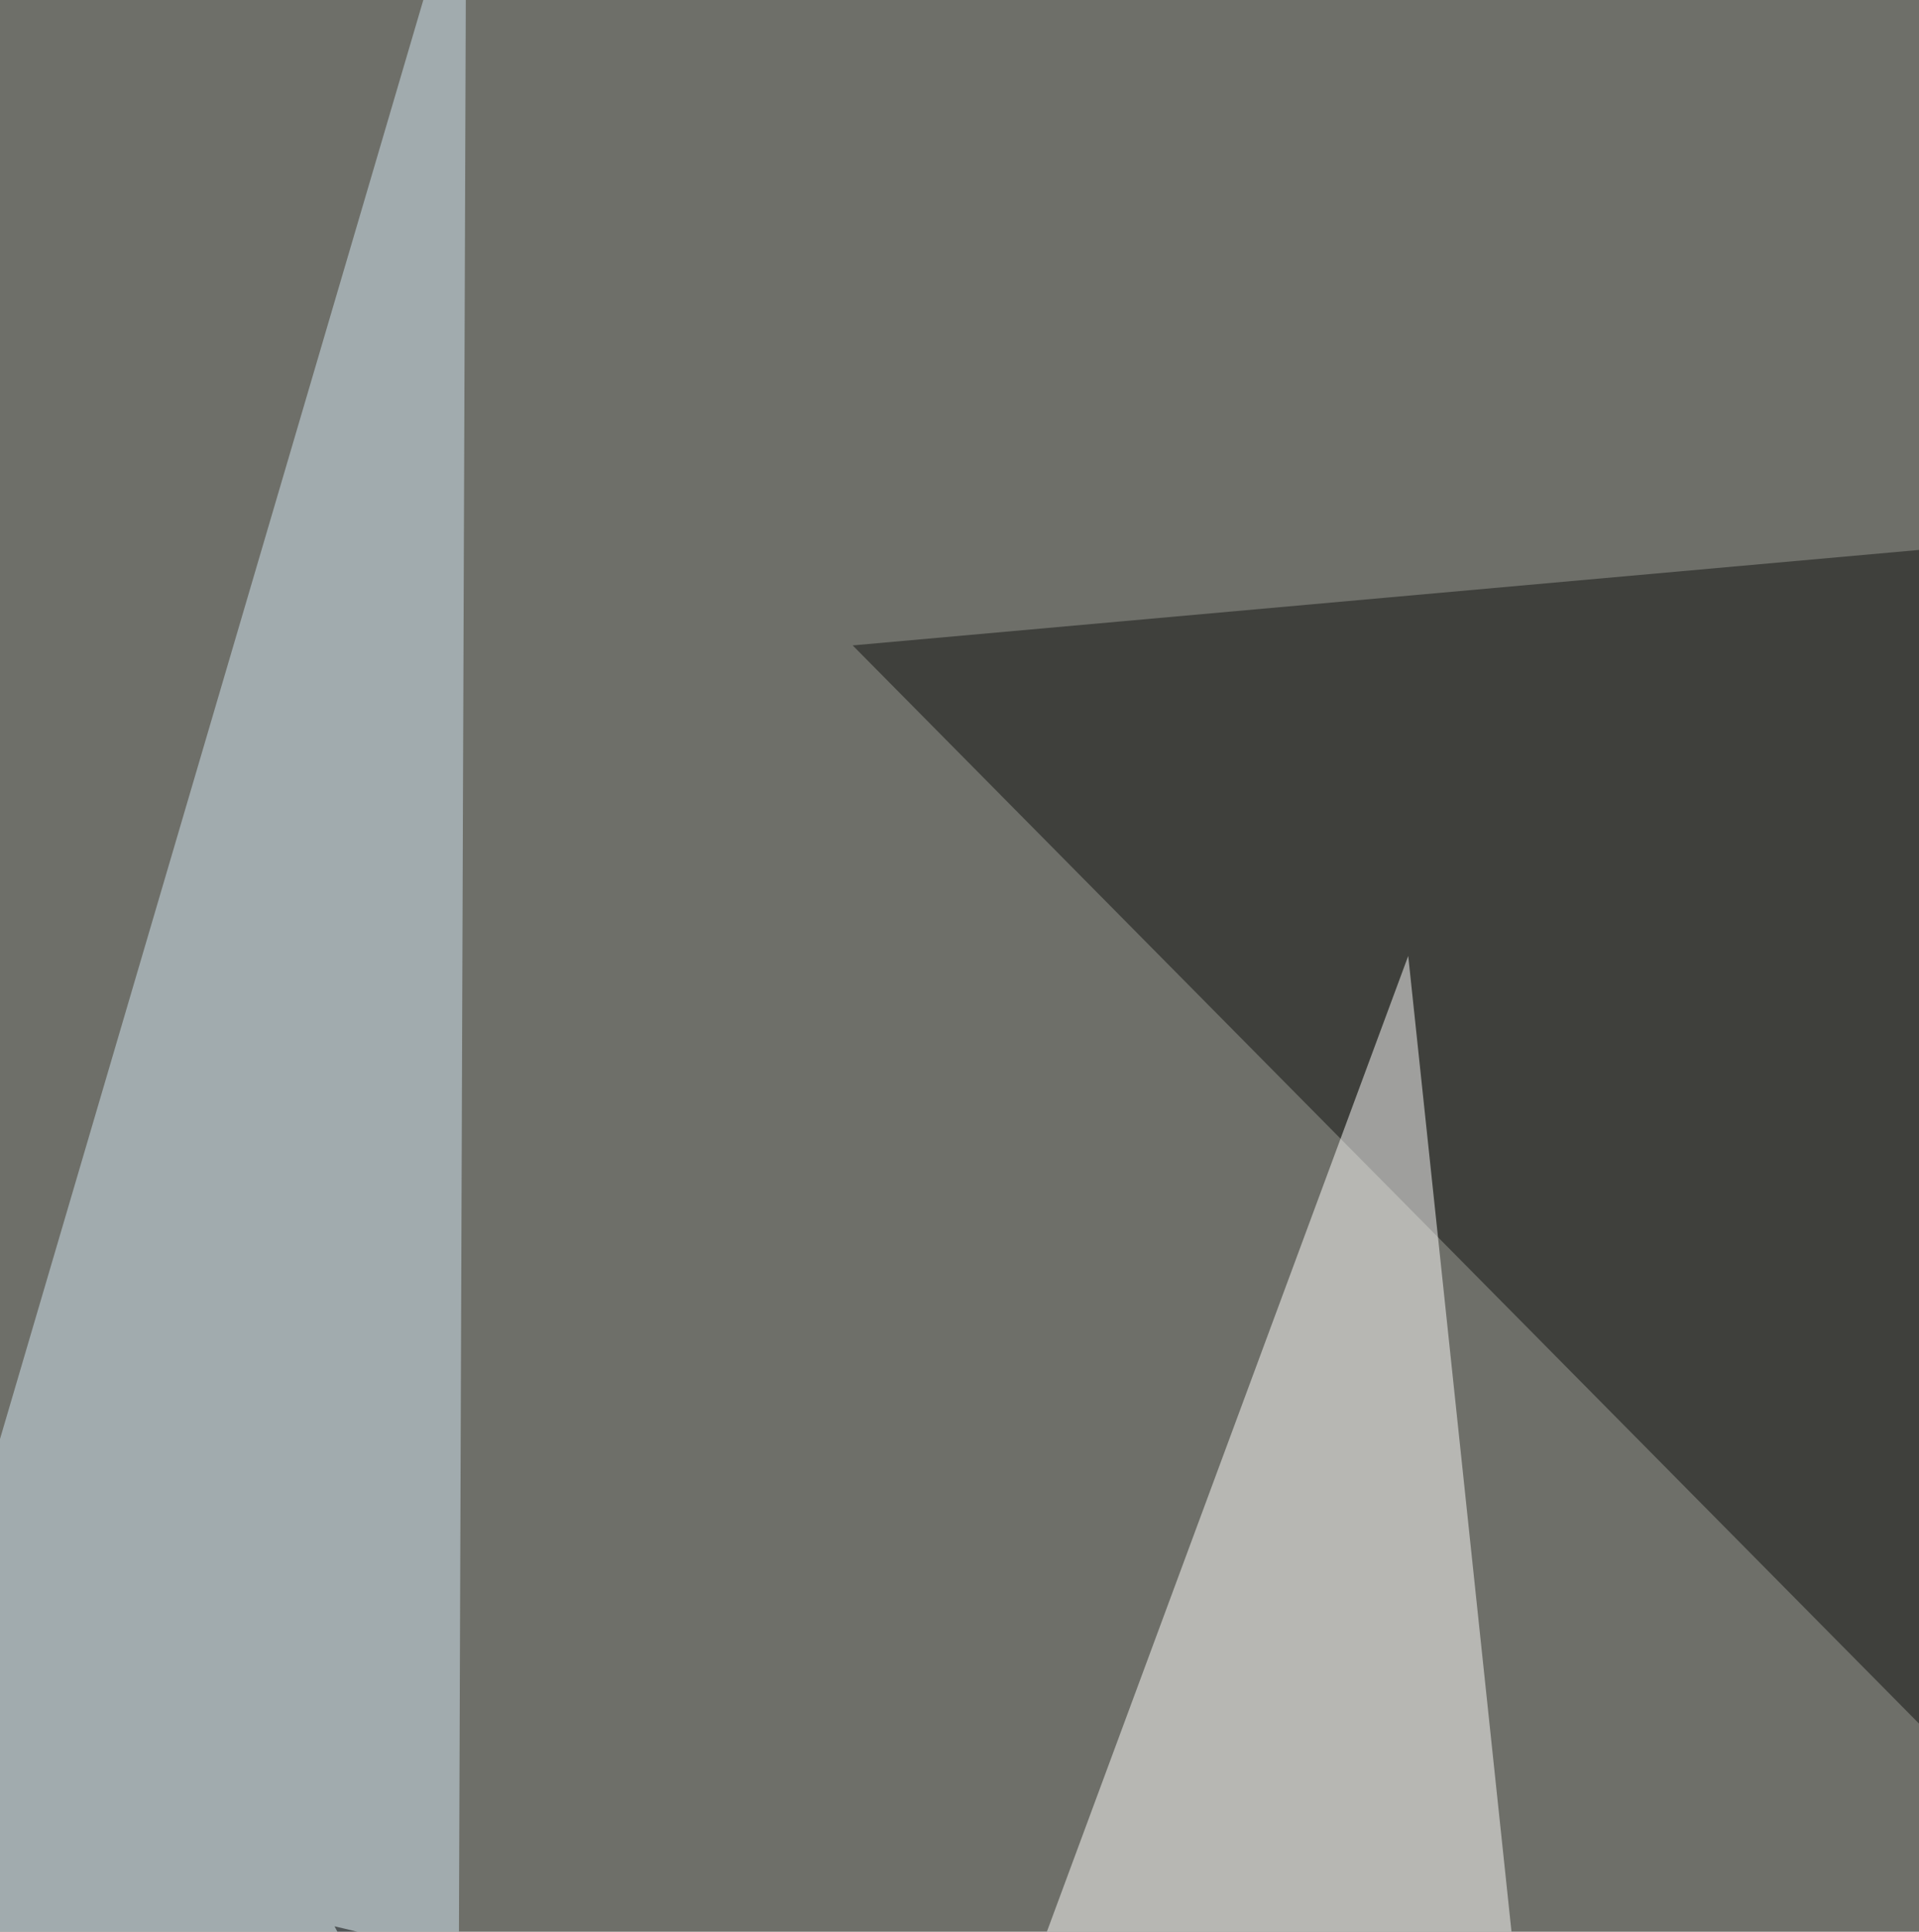
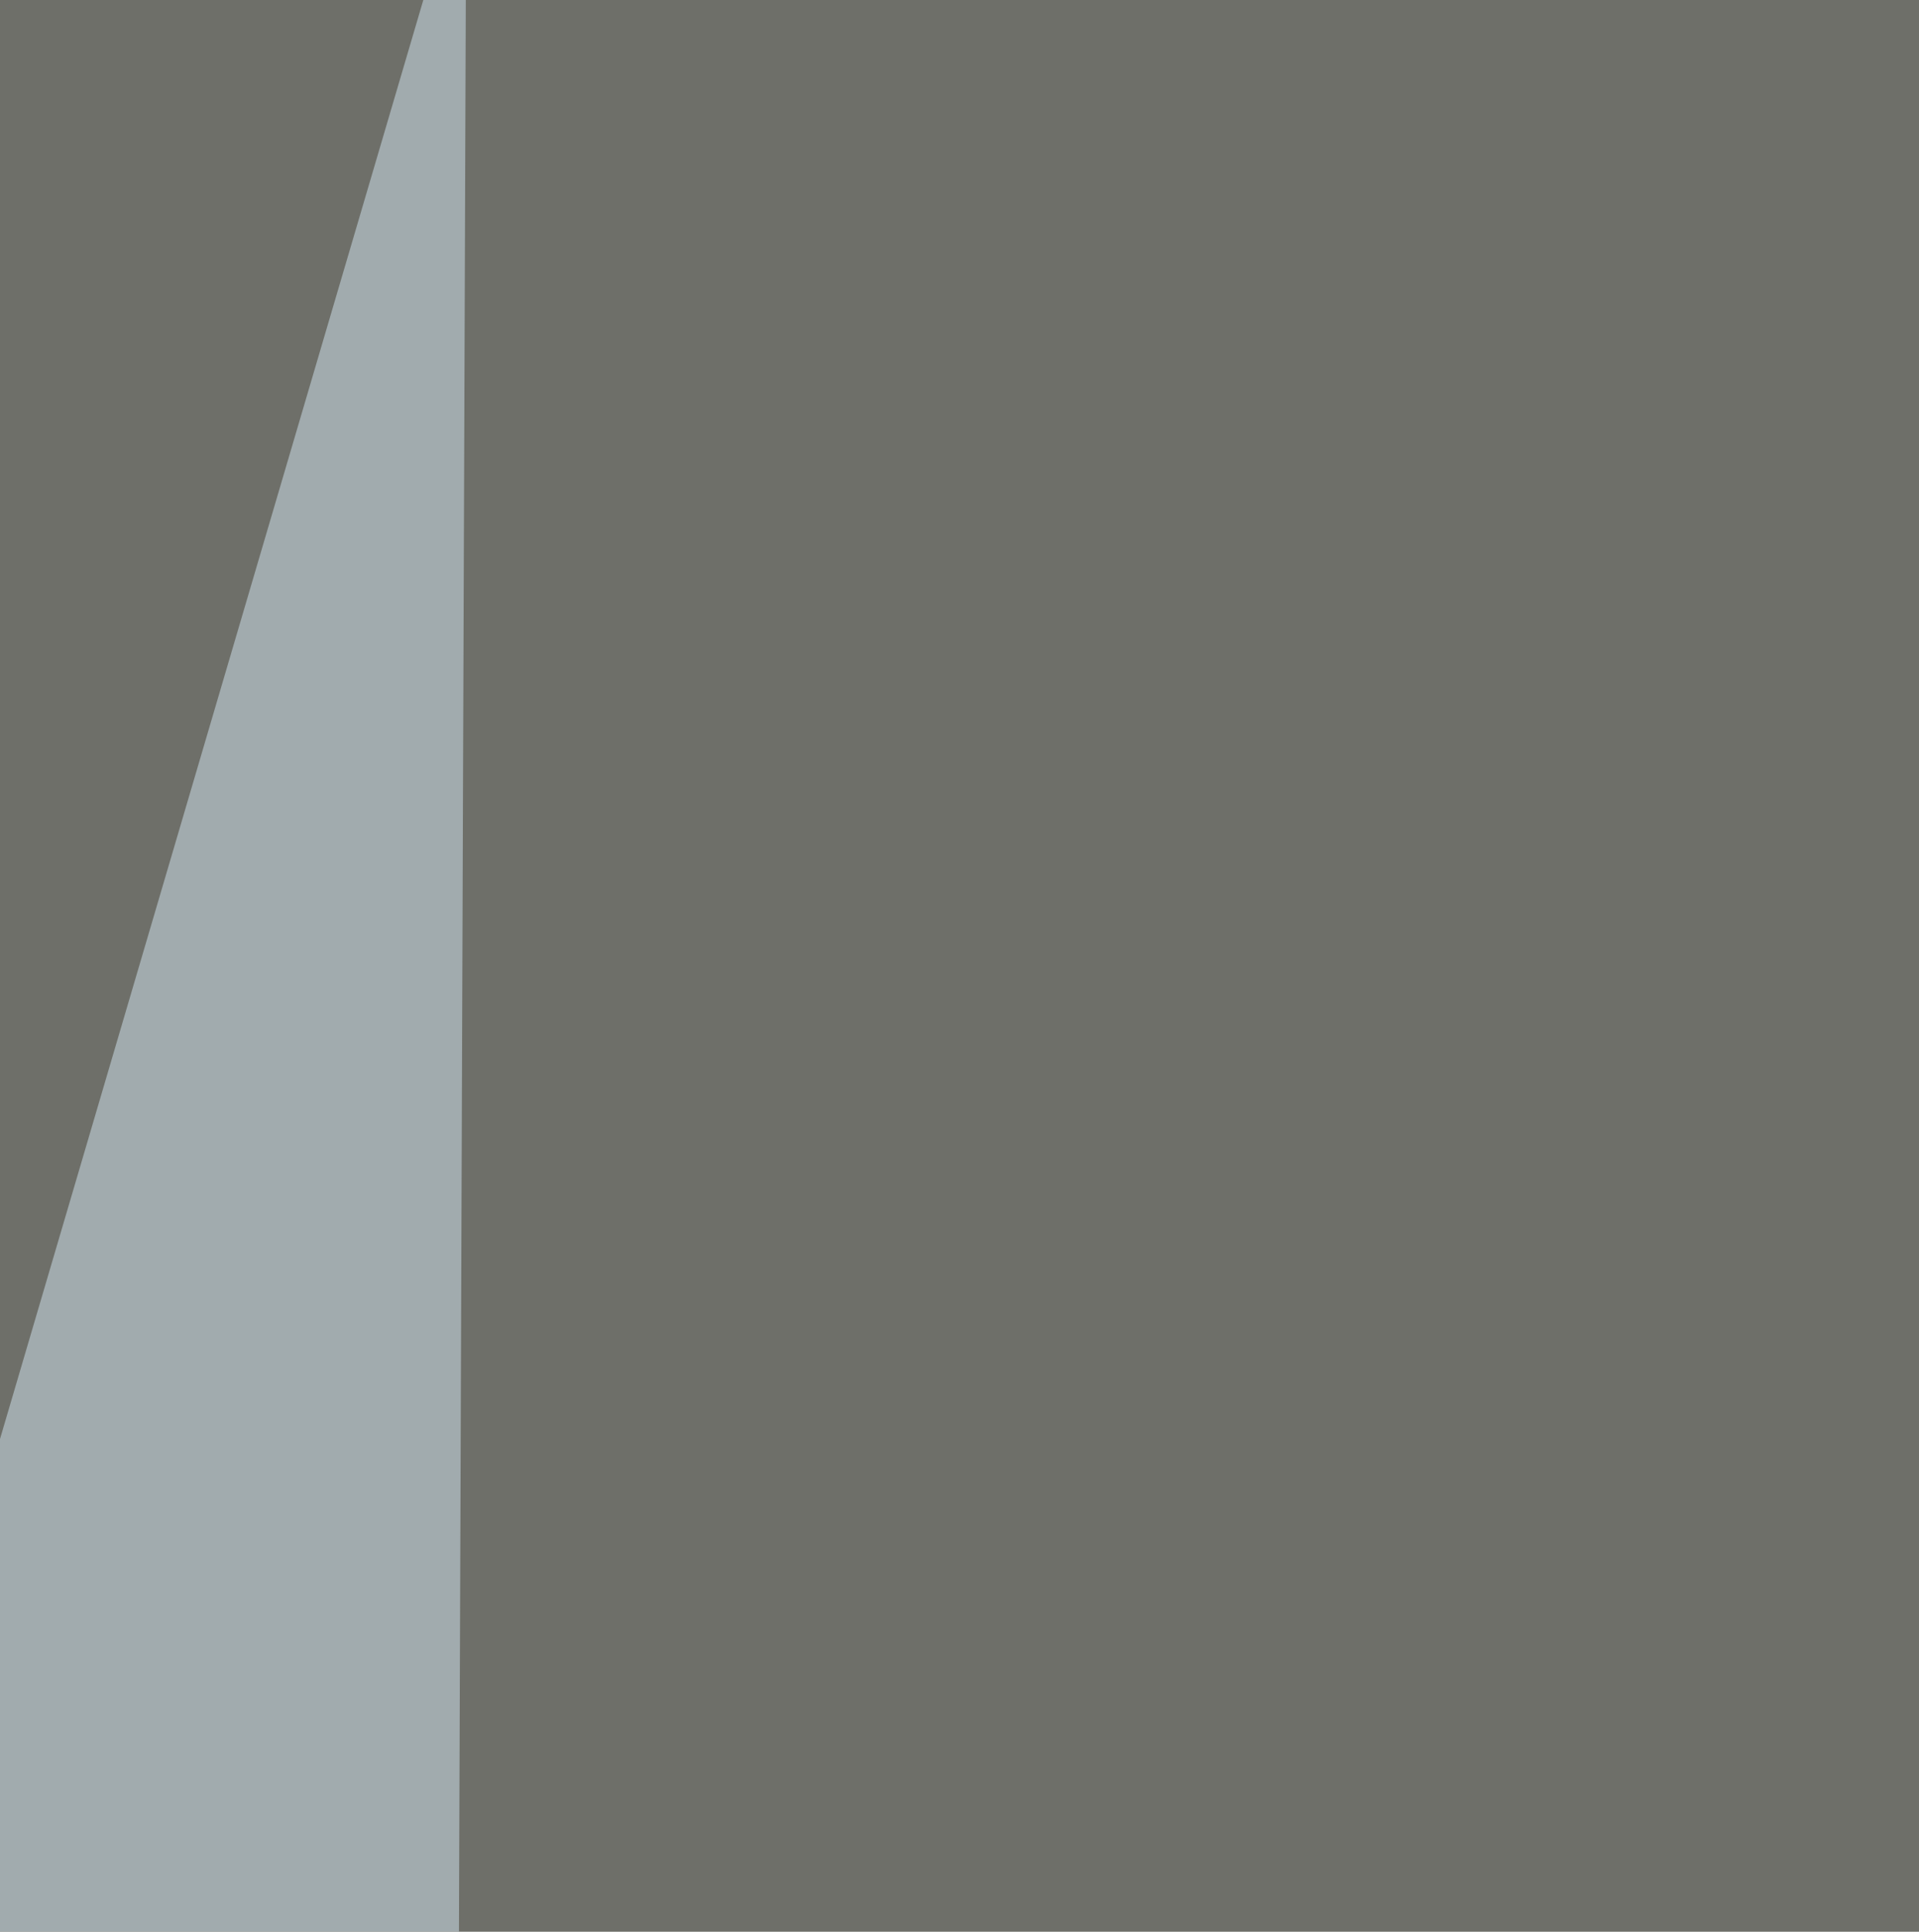
<svg xmlns="http://www.w3.org/2000/svg" width="600" height="604">
  <filter id="a">
    <feGaussianBlur stdDeviation="55" />
  </filter>
  <rect width="100%" height="100%" fill="#6e6f69" />
  <g filter="url(#a)">
    <g fill-opacity=".5">
      <path fill="#d4e9f4" d="M-45.7 605.3l191.5-651-3 845.4z" />
-       <path fill="#111310" d="M793.8 154.6l-527.2 47.2 530.1 536z" />
-       <path fill="#fffffe" d="M493.3 799.7l-53-500.8L322.5 617z" />
-       <path d="M207.6 799.7l-103-197.4L402 673z" />
    </g>
  </g>
</svg>